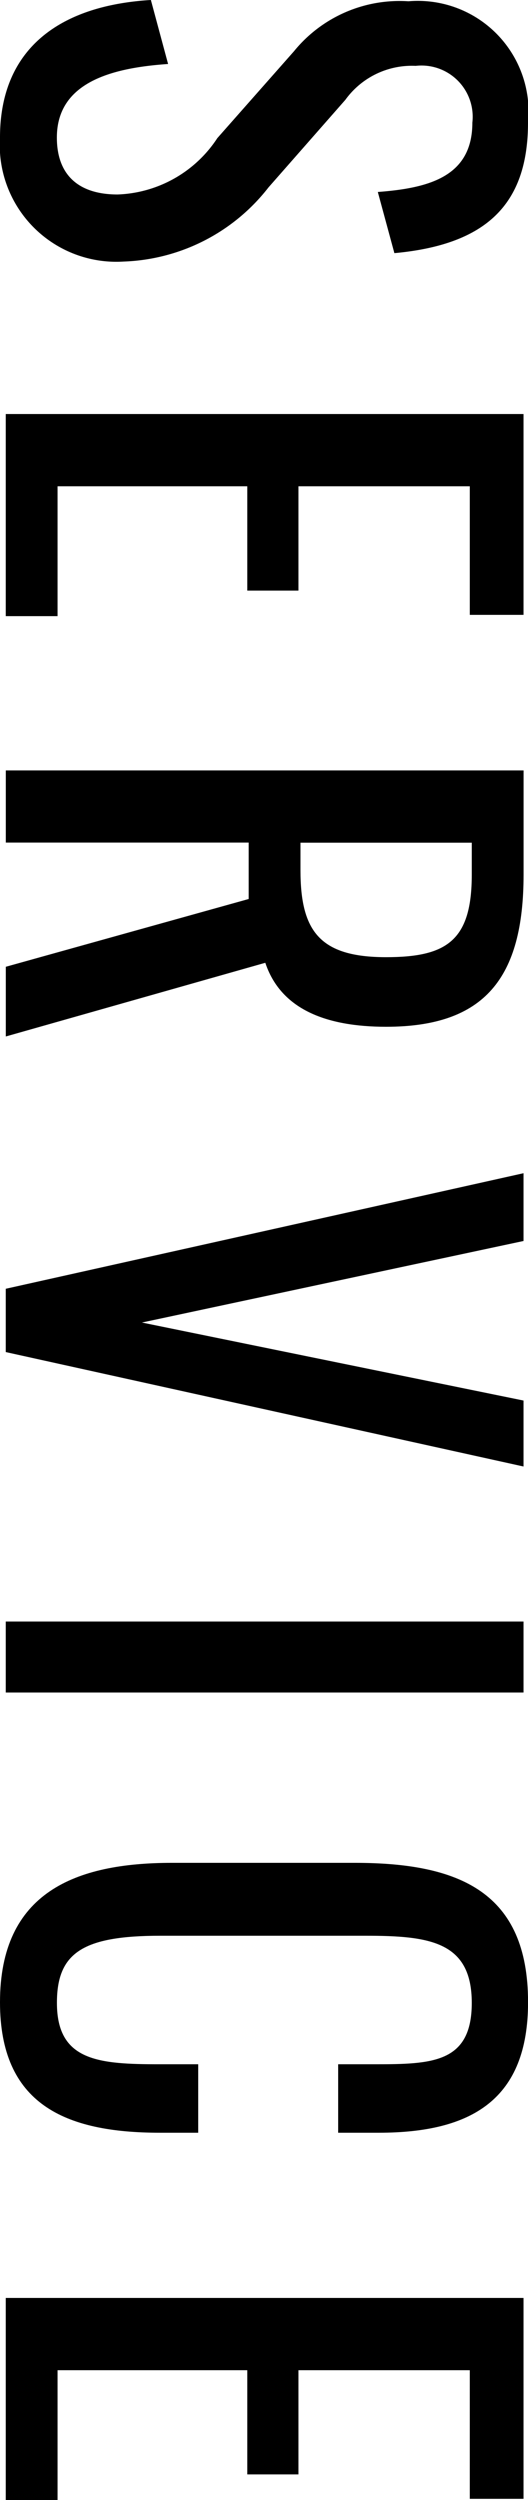
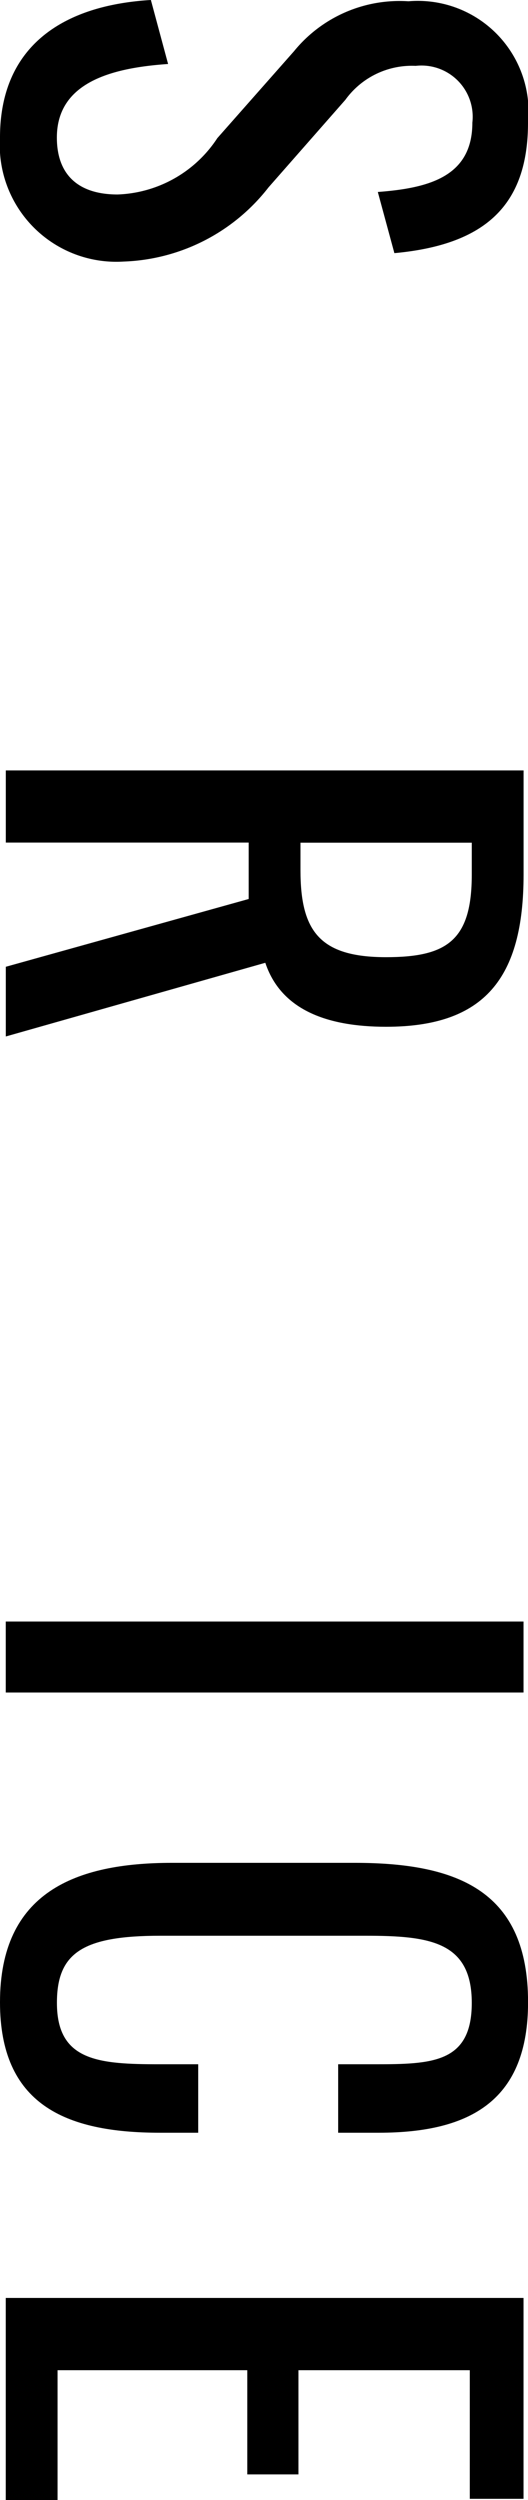
<svg xmlns="http://www.w3.org/2000/svg" width="9.907" height="46.881" viewBox="0 0 9.907 46.881">
  <defs>
    <clipPath id="clip-path">
      <rect id="長方形_10555" data-name="長方形 10555" width="9.907" height="46.881" transform="translate(0 0)" fill="none" />
    </clipPath>
  </defs>
  <g id="グループ_2238" data-name="グループ 2238" transform="translate(0 0)">
    <g id="グループ_2237" data-name="グループ 2237" clip-path="url(#clip-path)">
      <path id="パス_387" data-name="パス 387" d="M2.831,0l.323,1.2c-1.043.072-2.087.336-2.087,1.38,0,.695.4,1.067,1.14,1.067A2.335,2.335,0,0,0,4.078,2.59L5.518.959A2.553,2.553,0,0,1,7.664.024,2.077,2.077,0,0,1,9.907,2.3c0,1.547-.8,2.29-2.507,2.447L7.089,3.6c.959-.072,1.774-.288,1.774-1.3A.961.961,0,0,0,7.8,1.235a1.539,1.539,0,0,0-1.319.636L5.038,3.514A3.6,3.6,0,0,1,2.315,4.905,2.187,2.187,0,0,1,0,2.579C0,.888,1.151.1,2.831,0" />
-       <path id="パス_388" data-name="パス 388" d="M9.823,7.764V11.53H8.815V9.119H5.6v1.956h-.96V9.119H1.08v2.435H.108V7.764Z" />
      <path id="パス_389" data-name="パス 389" d="M9.824,14.447V16.4c0,1.943-.732,2.854-2.58,2.854-1.138,0-1.978-.335-2.266-1.2L.109,19.436V18.129l4.557-1.271V15.8H.109V14.447ZM5.638,16.318c0,1.14.359,1.631,1.606,1.631,1.14,0,1.608-.312,1.608-1.547v-.6H5.638Z" />
-       <path id="パス_390" data-name="パス 390" d="M9.823,22v1.271L2.663,24.8l7.16,1.463V27.5L.108,25.354V24.167Z" />
      <rect id="長方形_10554" data-name="長方形 10554" width="9.715" height="1.331" transform="translate(0.108 30.407)" />
      <path id="パス_391" data-name="パス 391" d="M3.227,34.932H6.658c1.966,0,3.25.552,3.25,2.614,0,1.812-1.044,2.447-2.8,2.447H6.345V38.709h.684c1.08,0,1.823-.023,1.823-1.151,0-1.151-.792-1.259-1.991-1.259H3.011c-1.463,0-1.943.323-1.943,1.259,0,1.092.78,1.151,1.931,1.151h.72v1.284H3c-1.787,0-3-.54-3-2.447,0-2.062,1.416-2.614,3.227-2.614" />
      <path id="パス_392" data-name="パス 392" d="M9.823,43.091v3.767H8.815V44.446H5.6V46.4h-.96V44.446H1.08v2.435H.108v-3.79Z" />
    </g>
  </g>
</svg>